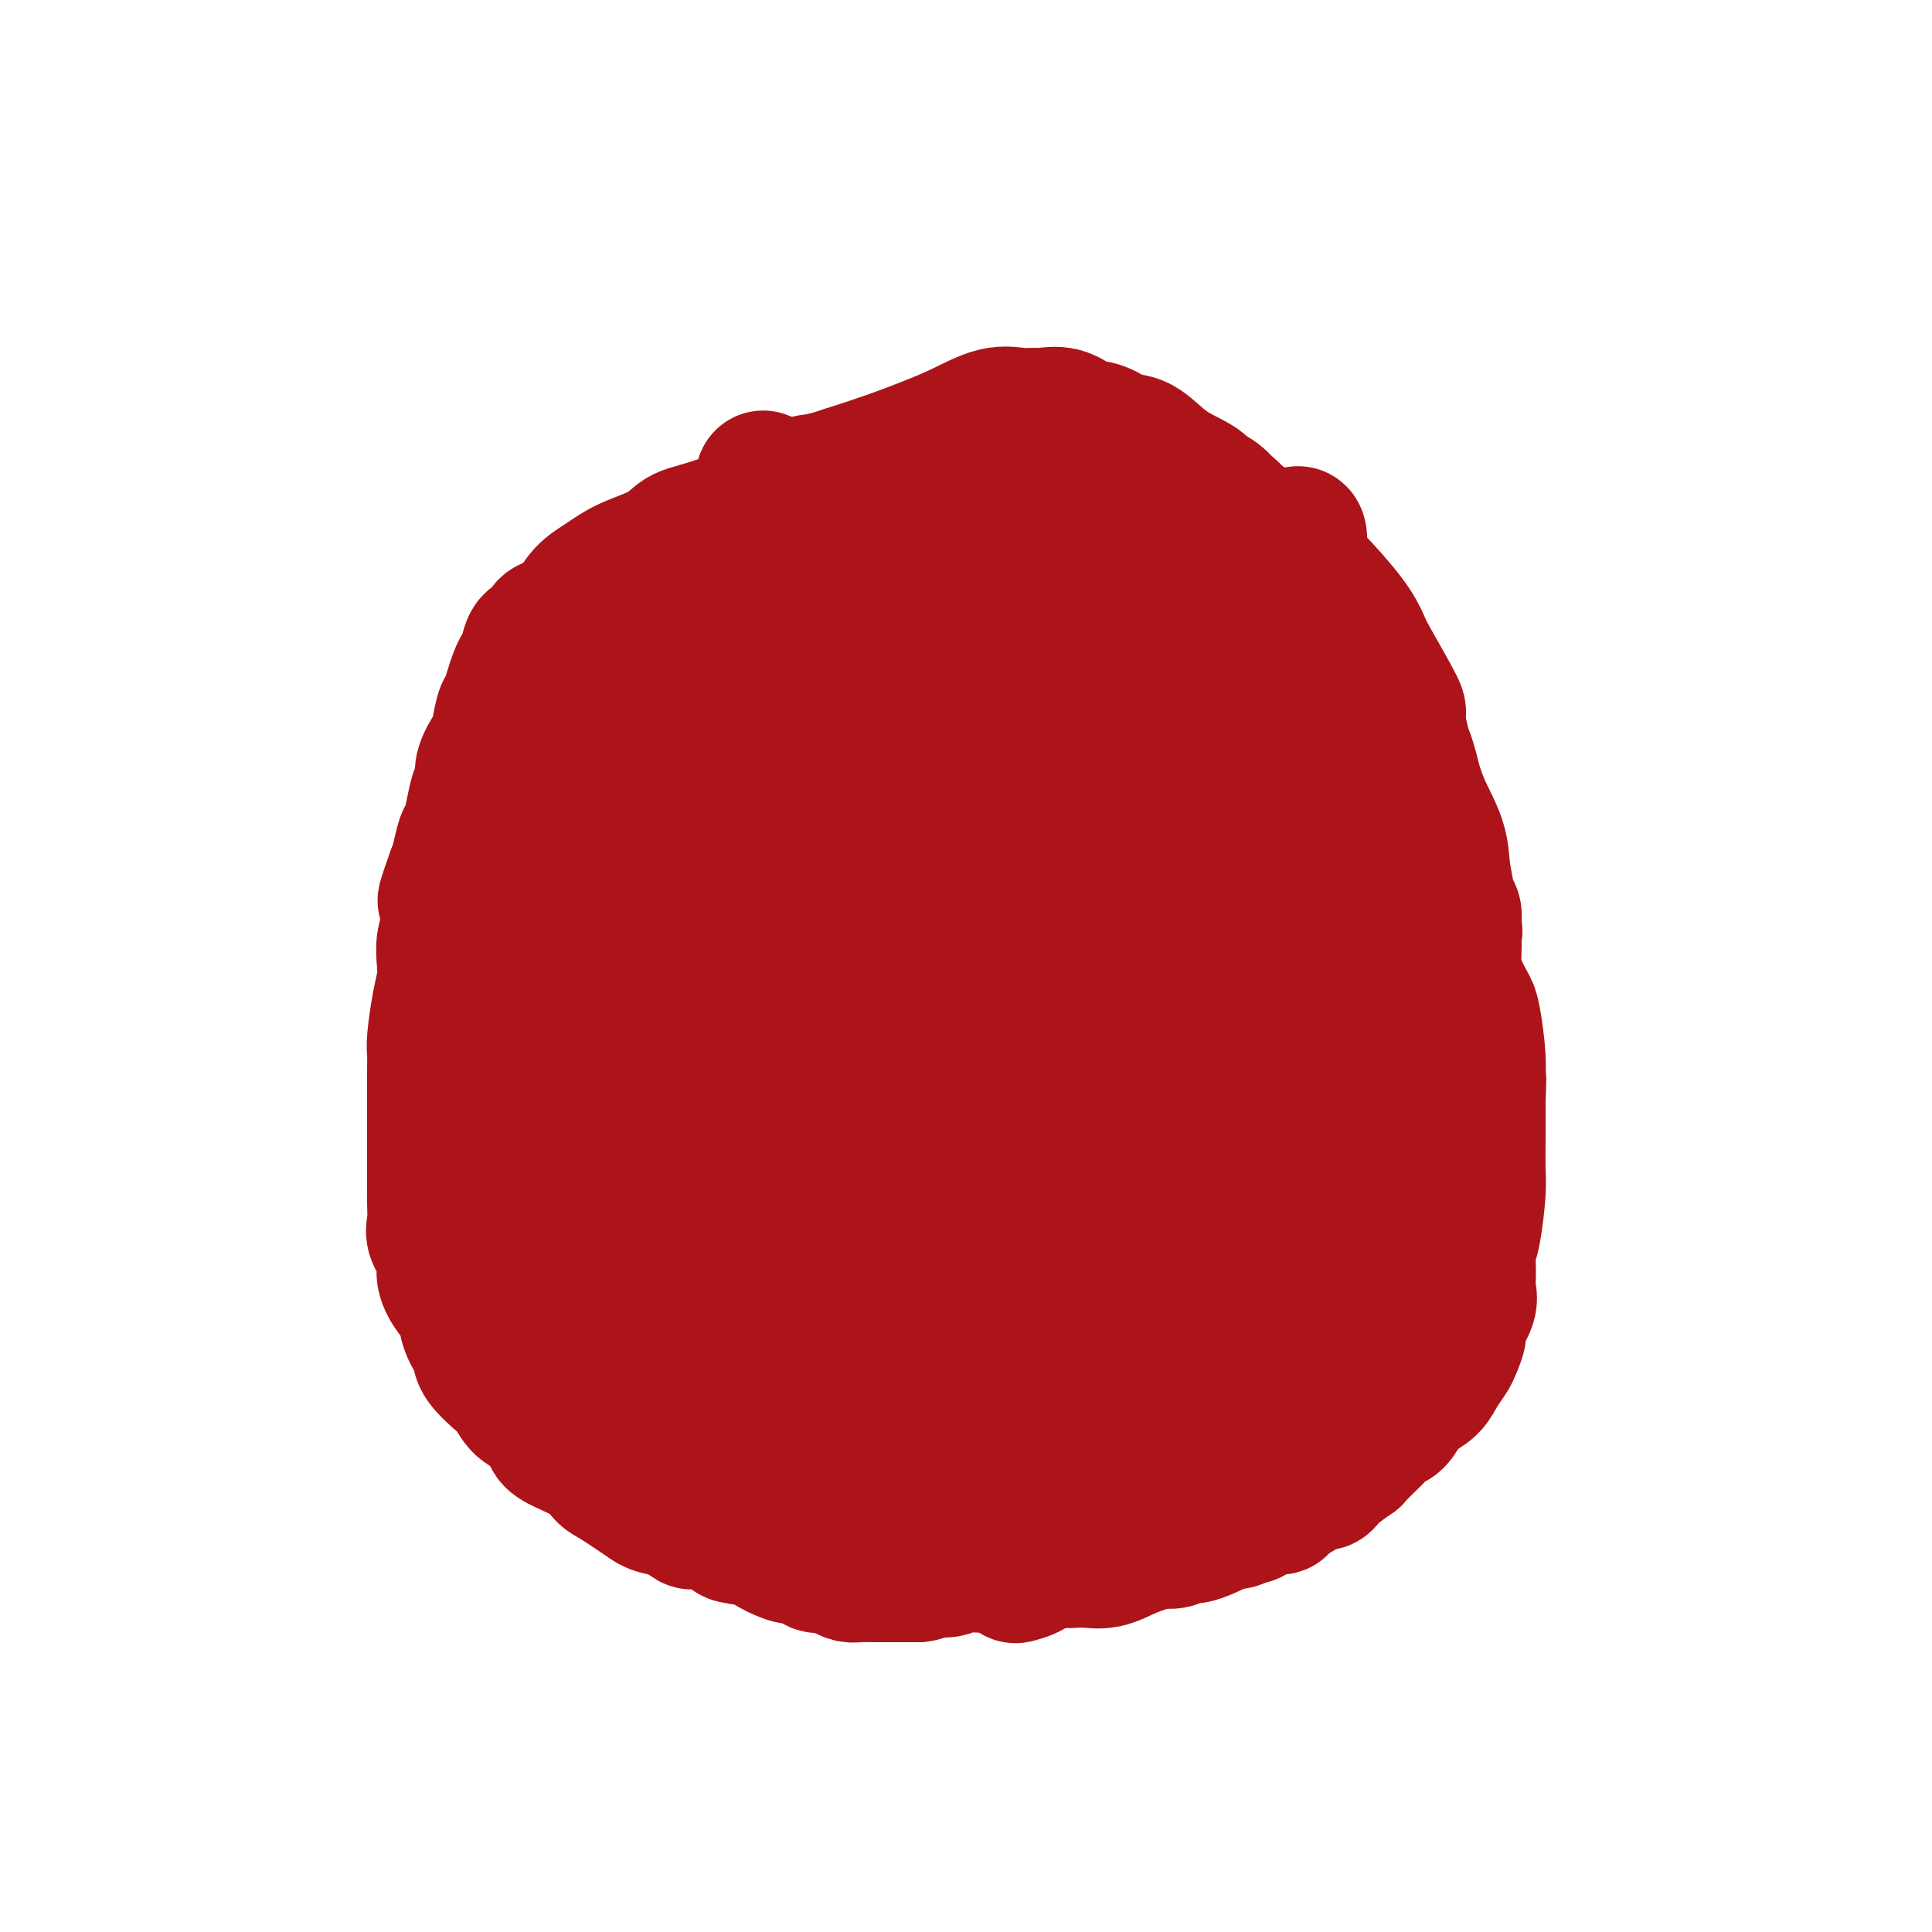
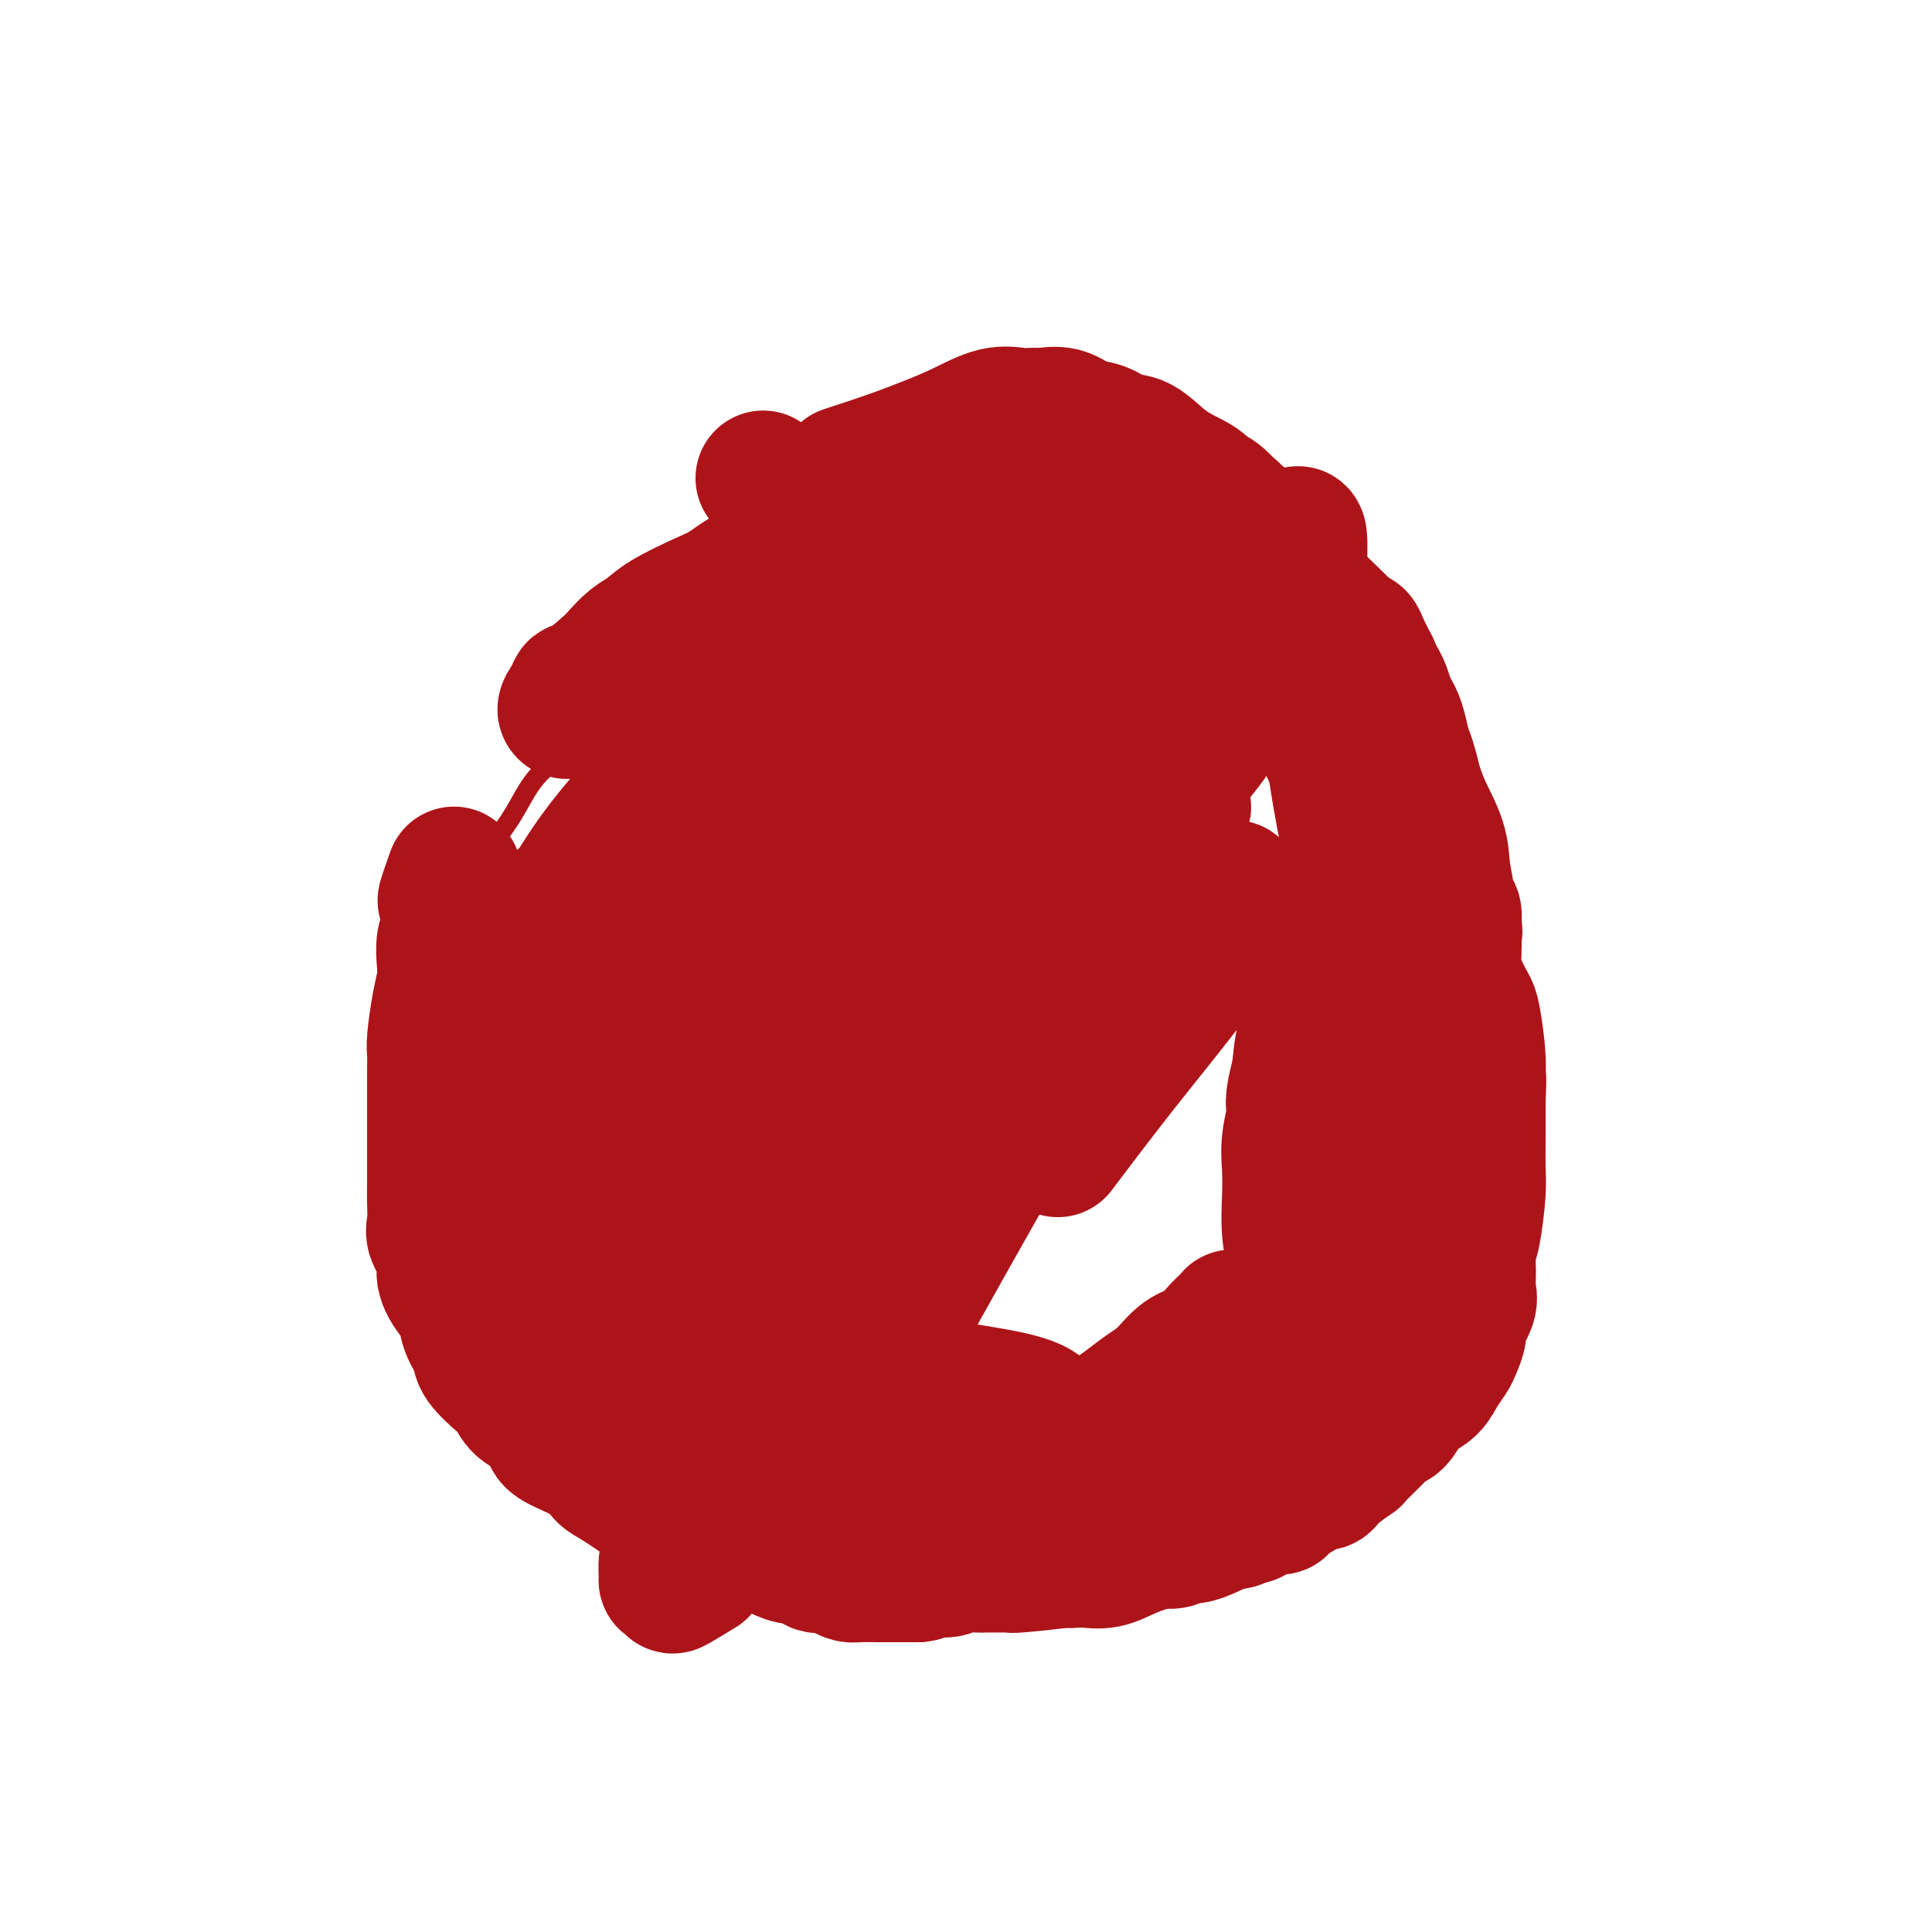
<svg xmlns="http://www.w3.org/2000/svg" viewBox="0 0 400 400" version="1.1">
  <g fill="none" stroke="#AD1419" stroke-width="4" stroke-linecap="round" stroke-linejoin="round">
    <path d="M233,92c-0.189,-0.453 -0.378,-0.907 -1,-1c-0.622,-0.093 -1.678,0.173 -3,0c-1.322,-0.173 -2.909,-0.787 -5,-1c-2.091,-0.213 -4.686,-0.027 -6,0c-1.314,0.027 -1.346,-0.106 -3,0c-1.654,0.106 -4.931,0.449 -8,1c-3.069,0.551 -5.932,1.308 -9,2c-3.068,0.692 -6.341,1.319 -9,2c-2.659,0.681 -4.704,1.414 -7,2c-2.296,0.586 -4.842,1.023 -7,2c-2.158,0.977 -3.926,2.495 -6,4c-2.074,1.505 -4.452,2.997 -7,5c-2.548,2.003 -5.265,4.517 -8,7c-2.735,2.483 -5.488,4.935 -8,7c-2.512,2.065 -4.783,3.743 -7,6c-2.217,2.257 -4.380,5.093 -7,8c-2.620,2.907 -5.699,5.884 -8,9c-2.301,3.116 -3.826,6.371 -6,9c-2.174,2.629 -4.998,4.632 -7,7c-2.002,2.368 -3.183,5.102 -5,8c-1.817,2.898 -4.269,5.961 -6,9c-1.731,3.039 -2.740,6.054 -4,9c-1.260,2.946 -2.772,5.823 -4,8c-1.228,2.177 -2.171,3.655 -3,6c-0.829,2.345 -1.542,5.556 -2,8c-0.458,2.444 -0.659,4.119 -1,6c-0.341,1.881 -0.821,3.968 -1,6c-0.179,2.032 -0.058,4.009 0,6c0.058,1.991 0.054,3.998 0,6c-0.054,2.002 -0.158,4.001 0,6c0.158,1.999 0.579,4.000 1,6" />
    <path d="M86,245c0.342,4.846 0.699,4.962 1,6c0.301,1.038 0.548,2.998 1,5c0.452,2.002 1.108,4.046 2,6c0.892,1.954 2.019,3.819 3,6c0.981,2.181 1.816,4.678 3,7c1.184,2.322 2.716,4.469 4,7c1.284,2.531 2.319,5.447 4,8c1.681,2.553 4.008,4.741 6,7c1.992,2.259 3.648,4.587 6,7c2.352,2.413 5.400,4.911 8,7c2.600,2.089 4.753,3.768 7,5c2.247,1.232 4.588,2.018 7,3c2.412,0.982 4.896,2.161 7,3c2.104,0.839 3.828,1.339 6,2c2.172,0.661 4.794,1.485 7,2c2.206,0.515 3.998,0.722 6,1c2.002,0.278 4.216,0.626 7,1c2.784,0.374 6.139,0.773 9,1c2.861,0.227 5.229,0.282 8,0c2.771,-0.282 5.946,-0.901 9,-1c3.054,-0.099 5.988,0.322 9,0c3.012,-0.322 6.103,-1.385 9,-2c2.897,-0.615 5.600,-0.780 8,-1c2.400,-0.220 4.497,-0.496 7,-1c2.503,-0.504 5.414,-1.237 8,-2c2.586,-0.763 4.848,-1.555 7,-2c2.152,-0.445 4.193,-0.542 6,-1c1.807,-0.458 3.381,-1.277 5,-2c1.619,-0.723 3.282,-1.348 5,-2c1.718,-0.652 3.491,-1.329 5,-2c1.509,-0.671 2.755,-1.335 4,-2" />
    <path d="M270,311c3.636,-1.967 3.225,-2.885 4,-4c0.775,-1.115 2.736,-2.428 4,-4c1.264,-1.572 1.830,-3.405 3,-5c1.170,-1.595 2.942,-2.953 4,-5c1.058,-2.047 1.402,-4.782 2,-7c0.598,-2.218 1.452,-3.917 2,-6c0.548,-2.083 0.792,-4.550 1,-7c0.208,-2.450 0.381,-4.883 1,-7c0.619,-2.117 1.683,-3.918 2,-6c0.317,-2.082 -0.113,-4.444 0,-7c0.113,-2.556 0.770,-5.305 1,-8c0.230,-2.695 0.034,-5.337 0,-8c-0.034,-2.663 0.093,-5.347 0,-8c-0.093,-2.653 -0.406,-5.274 0,-8c0.406,-2.726 1.531,-5.556 2,-8c0.469,-2.444 0.280,-4.500 0,-7c-0.280,-2.500 -0.652,-5.443 -1,-8c-0.348,-2.557 -0.670,-4.727 -1,-7c-0.330,-2.273 -0.666,-4.647 -1,-7c-0.334,-2.353 -0.667,-4.683 -1,-7c-0.333,-2.317 -0.668,-4.621 -1,-7c-0.332,-2.379 -0.662,-4.835 -1,-7c-0.338,-2.165 -0.684,-4.041 -1,-6c-0.316,-1.959 -0.603,-4.001 -1,-6c-0.397,-1.999 -0.906,-3.955 -1,-6c-0.094,-2.045 0.225,-4.178 0,-6c-0.225,-1.822 -0.994,-3.334 -2,-5c-1.006,-1.666 -2.249,-3.488 -3,-5c-0.751,-1.512 -1.010,-2.715 -2,-4c-0.990,-1.285 -2.711,-2.653 -4,-4c-1.289,-1.347 -2.144,-2.674 -3,-4" />
    <path d="M273,117c-3.102,-3.651 -3.858,-1.778 -5,-2c-1.142,-0.222 -2.671,-2.537 -4,-4c-1.329,-1.463 -2.459,-2.073 -4,-3c-1.541,-0.927 -3.495,-2.173 -5,-3c-1.505,-0.827 -2.561,-1.237 -4,-2c-1.439,-0.763 -3.259,-1.878 -5,-3c-1.741,-1.122 -3.402,-2.251 -5,-3c-1.598,-0.749 -3.132,-1.119 -5,-2c-1.868,-0.881 -4.069,-2.275 -6,-3c-1.931,-0.725 -3.593,-0.783 -5,-1c-1.407,-0.217 -2.559,-0.594 -4,-1c-1.441,-0.406 -3.170,-0.841 -4,-1c-0.830,-0.159 -0.762,-0.043 -1,0c-0.238,0.043 -0.782,0.012 -1,0c-0.218,-0.012 -0.109,-0.006 0,0" />
  </g>
  <g fill="none" stroke="#AD1419" stroke-width="28" stroke-linecap="round" stroke-linejoin="round">
    <path d="M190,149c-0.172,-0.140 -0.345,-0.280 -1,0c-0.655,0.280 -1.793,0.980 -4,2c-2.207,1.020 -5.483,2.361 -8,4c-2.517,1.639 -4.277,3.576 -7,6c-2.723,2.424 -6.411,5.336 -9,8c-2.589,2.664 -4.081,5.082 -7,8c-2.919,2.918 -7.267,6.336 -11,10c-3.733,3.664 -6.850,7.574 -10,12c-3.150,4.426 -6.331,9.369 -9,14c-2.669,4.631 -4.826,8.951 -7,13c-2.174,4.049 -4.365,7.827 -6,12c-1.635,4.173 -2.716,8.742 -3,12c-0.284,3.258 0.227,5.207 1,7c0.773,1.793 1.807,3.432 3,5c1.193,1.568 2.544,3.067 4,4c1.456,0.933 3.015,1.300 5,1c1.985,-0.300 4.395,-1.266 7,-3c2.605,-1.734 5.405,-4.234 8,-7c2.595,-2.766 4.986,-5.797 7,-9c2.014,-3.203 3.651,-6.577 5,-11c1.349,-4.423 2.409,-9.895 4,-16c1.591,-6.105 3.714,-12.842 6,-19c2.286,-6.158 4.736,-11.736 7,-17c2.264,-5.264 4.344,-10.213 6,-14c1.656,-3.787 2.889,-6.412 4,-9c1.111,-2.588 2.102,-5.138 3,-7c0.898,-1.862 1.705,-3.035 2,-4c0.295,-0.965 0.080,-1.721 0,-2c-0.080,-0.279 -0.023,-0.080 -1,0c-0.977,0.080 -2.989,0.040 -5,0" />
    <path d="M174,149c-2.564,0.773 -5.974,3.705 -10,7c-4.026,3.295 -8.668,6.951 -13,11c-4.332,4.049 -8.354,8.490 -12,13c-3.646,4.510 -6.914,9.089 -10,13c-3.086,3.911 -5.988,7.154 -8,10c-2.012,2.846 -3.135,5.297 -4,8c-0.865,2.703 -1.474,5.659 -2,7c-0.526,1.341 -0.971,1.067 -1,1c-0.029,-0.067 0.358,0.075 1,0c0.642,-0.075 1.538,-0.366 3,-2c1.462,-1.634 3.488,-4.613 6,-8c2.512,-3.387 5.510,-7.184 8,-11c2.490,-3.816 4.474,-7.650 7,-12c2.526,-4.350 5.595,-9.214 9,-14c3.405,-4.786 7.148,-9.493 10,-14c2.852,-4.507 4.815,-8.815 7,-12c2.185,-3.185 4.592,-5.247 6,-7c1.408,-1.753 1.815,-3.198 2,-4c0.185,-0.802 0.147,-0.963 0,-1c-0.147,-0.037 -0.402,0.048 -1,0c-0.598,-0.048 -1.540,-0.229 -4,1c-2.460,1.229 -6.440,3.867 -10,7c-3.560,3.133 -6.700,6.762 -10,10c-3.300,3.238 -6.759,6.086 -10,9c-3.241,2.914 -6.266,5.896 -9,9c-2.734,3.104 -5.179,6.332 -7,9c-1.821,2.668 -3.018,4.776 -4,6c-0.982,1.224 -1.748,1.565 -2,2c-0.252,0.435 0.009,0.963 0,1c-0.009,0.037 -0.288,-0.418 0,-1c0.288,-0.582 1.144,-1.291 2,-2" />
-     <path d="M118,185c0.994,-1.152 2.478,-3.031 4,-5c1.522,-1.969 3.081,-4.027 5,-7c1.919,-2.973 4.198,-6.862 7,-10c2.802,-3.138 6.128,-5.524 9,-8c2.872,-2.476 5.292,-5.041 8,-8c2.708,-2.959 5.705,-6.312 7,-8c1.295,-1.688 0.889,-1.712 1,-2c0.111,-0.288 0.739,-0.842 1,-1c0.261,-0.158 0.156,0.079 0,0c-0.156,-0.079 -0.362,-0.475 -1,0c-0.638,0.475 -1.707,1.819 -3,3c-1.293,1.181 -2.811,2.199 -4,3c-1.189,0.801 -2.050,1.386 -3,2c-0.950,0.614 -1.990,1.257 -3,2c-1.010,0.743 -1.992,1.587 -3,2c-1.008,0.413 -2.043,0.395 -3,1c-0.957,0.605 -1.834,1.831 -3,3c-1.166,1.169 -2.619,2.280 -4,3c-1.381,0.720 -2.690,1.050 -4,2c-1.310,0.950 -2.619,2.521 -4,4c-1.381,1.479 -2.832,2.865 -4,4c-1.168,1.135 -2.053,2.019 -3,3c-0.947,0.981 -1.955,2.059 -3,3c-1.045,0.941 -2.125,1.746 -3,3c-0.875,1.254 -1.545,2.959 -2,4c-0.455,1.041 -0.696,1.420 -1,2c-0.304,0.580 -0.673,1.363 -1,2c-0.327,0.637 -0.613,1.130 -1,2c-0.387,0.870 -0.873,2.119 -1,3c-0.127,0.881 0.107,1.395 0,2c-0.107,0.605 -0.553,1.303 -1,2" />
    <path d="M105,191c-1.018,3.009 -0.061,2.030 0,2c0.061,-0.030 -0.772,0.889 -1,2c-0.228,1.111 0.150,2.414 0,3c-0.150,0.586 -0.829,0.454 -1,1c-0.171,0.546 0.164,1.771 0,3c-0.164,1.229 -0.829,2.461 -1,3c-0.171,0.539 0.150,0.385 0,1c-0.150,0.615 -0.772,2.000 -1,3c-0.228,1.000 -0.061,1.614 0,2c0.061,0.386 0.016,0.543 0,1c-0.016,0.457 -0.004,1.216 0,2c0.004,0.784 0.001,1.595 0,2c-0.001,0.405 -0.000,0.403 0,1c0.000,0.597 0.000,1.792 0,2c-0.000,0.208 -0.000,-0.572 0,0c0.000,0.572 0.001,2.495 0,3c-0.001,0.505 -0.002,-0.409 0,0c0.002,0.409 0.008,2.140 0,3c-0.008,0.860 -0.030,0.847 0,1c0.030,0.153 0.113,0.470 0,1c-0.113,0.530 -0.421,1.273 0,2c0.421,0.727 1.571,1.436 2,2c0.429,0.564 0.138,0.981 0,1c-0.138,0.019 -0.124,-0.361 0,0c0.124,0.361 0.357,1.463 1,2c0.643,0.537 1.696,0.510 2,1c0.304,0.490 -0.142,1.496 0,2c0.142,0.504 0.873,0.506 1,1c0.127,0.494 -0.350,1.479 0,2c0.350,0.521 1.529,0.577 2,1c0.471,0.423 0.236,1.211 0,2" />
    <path d="M109,243c1.702,2.340 1.958,1.191 2,1c0.042,-0.191 -0.130,0.578 0,1c0.130,0.422 0.560,0.498 1,1c0.440,0.502 0.889,1.430 1,2c0.111,0.570 -0.114,0.783 0,1c0.114,0.217 0.569,0.440 1,1c0.431,0.560 0.837,1.459 1,2c0.163,0.541 0.082,0.726 0,1c-0.082,0.274 -0.165,0.637 0,1c0.165,0.363 0.579,0.726 1,1c0.421,0.274 0.849,0.460 1,1c0.151,0.540 0.025,1.434 0,2c-0.025,0.566 0.049,0.803 0,1c-0.049,0.197 -0.223,0.352 0,1c0.223,0.648 0.844,1.788 1,2c0.156,0.212 -0.151,-0.504 0,0c0.151,0.504 0.761,2.228 1,3c0.239,0.772 0.106,0.592 0,1c-0.106,0.408 -0.187,1.404 0,2c0.187,0.596 0.641,0.794 1,1c0.359,0.206 0.622,0.421 1,1c0.378,0.579 0.871,1.521 1,2c0.129,0.479 -0.106,0.496 0,1c0.106,0.504 0.553,1.496 1,2c0.447,0.504 0.894,0.519 1,1c0.106,0.481 -0.129,1.427 0,2c0.129,0.573 0.622,0.772 1,1c0.378,0.228 0.640,0.484 1,1c0.360,0.516 0.817,1.290 1,2c0.183,0.710 0.091,1.355 0,2" />
    <path d="M127,284c3.011,6.327 1.539,1.644 1,0c-0.539,-1.644 -0.145,-0.250 0,0c0.145,0.250 0.041,-0.643 0,-1c-0.041,-0.357 -0.021,-0.179 0,0" />
    <path d="M108,208c-0.386,-0.065 -0.772,-0.131 -1,0c-0.228,0.131 -0.299,0.458 -1,1c-0.701,0.542 -2.033,1.300 -3,2c-0.967,0.700 -1.569,1.341 -2,2c-0.431,0.659 -0.690,1.334 -1,2c-0.310,0.666 -0.671,1.322 -1,2c-0.329,0.678 -0.625,1.378 -1,2c-0.375,0.622 -0.829,1.166 -1,2c-0.171,0.834 -0.061,1.956 0,3c0.061,1.044 0.072,2.008 0,3c-0.072,0.992 -0.225,2.012 0,3c0.225,0.988 0.830,1.944 1,3c0.170,1.056 -0.095,2.211 0,3c0.095,0.789 0.550,1.212 1,2c0.450,0.788 0.894,1.940 1,3c0.106,1.060 -0.127,2.027 0,3c0.127,0.973 0.612,1.950 1,3c0.388,1.050 0.677,2.172 1,3c0.323,0.828 0.678,1.363 1,2c0.322,0.637 0.610,1.377 1,2c0.390,0.623 0.882,1.129 1,2c0.118,0.871 -0.138,2.107 0,3c0.138,0.893 0.671,1.443 1,2c0.329,0.557 0.455,1.122 1,2c0.545,0.878 1.508,2.069 2,3c0.492,0.931 0.513,1.600 1,2c0.487,0.400 1.440,0.530 2,1c0.560,0.470 0.728,1.280 1,2c0.272,0.720 0.649,1.348 1,2c0.351,0.652 0.675,1.326 1,2" />
    <path d="M115,275c1.948,2.589 1.816,1.060 2,1c0.184,-0.060 0.682,1.348 1,2c0.318,0.652 0.456,0.549 1,1c0.544,0.451 1.494,1.455 2,2c0.506,0.545 0.568,0.631 1,1c0.432,0.369 1.233,1.020 2,2c0.767,0.980 1.500,2.289 2,3c0.500,0.711 0.768,0.824 1,1c0.232,0.176 0.429,0.413 1,1c0.571,0.587 1.518,1.523 2,2c0.482,0.477 0.500,0.495 1,1c0.500,0.505 1.484,1.497 2,2c0.516,0.503 0.565,0.517 1,1c0.435,0.483 1.257,1.435 2,2c0.743,0.565 1.406,0.743 2,1c0.594,0.257 1.118,0.594 2,1c0.882,0.406 2.123,0.882 3,1c0.877,0.118 1.390,-0.123 2,0c0.610,0.123 1.317,0.610 2,1c0.683,0.390 1.341,0.682 2,1c0.659,0.318 1.317,0.663 2,1c0.683,0.337 1.390,0.667 2,1c0.610,0.333 1.122,0.668 2,1c0.878,0.332 2.122,0.662 3,1c0.878,0.338 1.389,0.683 2,1c0.611,0.317 1.323,0.606 2,1c0.677,0.394 1.320,0.893 2,1c0.680,0.107 1.399,-0.177 2,0c0.601,0.177 1.085,0.817 2,1c0.915,0.183 2.261,-0.091 3,0c0.739,0.091 0.869,0.545 1,1" />
    <path d="M172,311c6.136,2.106 3.476,0.372 3,0c-0.476,-0.372 1.231,0.618 2,1c0.769,0.382 0.598,0.155 1,0c0.402,-0.155 1.375,-0.239 2,0c0.625,0.239 0.901,0.800 1,1c0.099,0.200 0.020,0.039 0,0c-0.020,-0.039 0.019,0.045 0,0c-0.019,-0.045 -0.095,-0.220 0,0c0.095,0.220 0.360,0.833 0,1c-0.360,0.167 -1.344,-0.112 -2,0c-0.656,0.112 -0.983,0.615 -2,1c-1.017,0.385 -2.726,0.651 -4,1c-1.274,0.349 -2.115,0.782 -3,1c-0.885,0.218 -1.814,0.221 -3,0c-1.186,-0.221 -2.628,-0.665 -4,-1c-1.372,-0.335 -2.674,-0.560 -4,-1c-1.326,-0.440 -2.677,-1.096 -4,-2c-1.323,-0.904 -2.619,-2.056 -4,-3c-1.381,-0.944 -2.846,-1.681 -4,-3c-1.154,-1.319 -1.998,-3.221 -3,-5c-1.002,-1.779 -2.163,-3.436 -3,-5c-0.837,-1.564 -1.348,-3.036 -2,-5c-0.652,-1.964 -1.443,-4.422 -2,-7c-0.557,-2.578 -0.879,-5.278 -1,-8c-0.121,-2.722 -0.040,-5.466 0,-8c0.040,-2.534 0.038,-4.859 0,-7c-0.038,-2.141 -0.113,-4.100 0,-7c0.113,-2.900 0.415,-6.742 1,-10c0.585,-3.258 1.453,-5.931 2,-8c0.547,-2.069 0.774,-3.535 1,-5" />
    <path d="M140,232c1.191,-8.311 2.168,-6.587 3,-7c0.832,-0.413 1.519,-2.961 2,-5c0.481,-2.039 0.756,-3.569 1,-5c0.244,-1.431 0.457,-2.765 1,-4c0.543,-1.235 1.417,-2.372 2,-4c0.583,-1.628 0.875,-3.746 1,-5c0.125,-1.254 0.082,-1.642 0,-2c-0.082,-0.358 -0.202,-0.684 0,-1c0.202,-0.316 0.728,-0.621 1,-1c0.272,-0.379 0.292,-0.830 0,-1c-0.292,-0.170 -0.897,-0.058 -1,0c-0.103,0.058 0.294,0.062 0,0c-0.294,-0.062 -1.279,-0.191 -2,0c-0.721,0.191 -1.178,0.701 -2,1c-0.822,0.299 -2.009,0.385 -3,1c-0.991,0.615 -1.786,1.759 -3,3c-1.214,1.241 -2.846,2.580 -4,4c-1.154,1.420 -1.831,2.921 -3,4c-1.169,1.079 -2.830,1.737 -4,3c-1.170,1.263 -1.849,3.132 -3,5c-1.151,1.868 -2.773,3.734 -4,5c-1.227,1.266 -2.057,1.931 -3,3c-0.943,1.069 -1.998,2.542 -3,4c-1.002,1.458 -1.952,2.900 -3,4c-1.048,1.100 -2.193,1.858 -3,3c-0.807,1.142 -1.274,2.668 -2,4c-0.726,1.332 -1.711,2.470 -2,4c-0.289,1.530 0.118,3.451 0,5c-0.118,1.549 -0.763,2.725 -1,4c-0.237,1.275 -0.068,2.650 0,4c0.068,1.350 0.034,2.675 0,4" />
    <path d="M105,262c-0.761,3.958 -0.163,1.353 0,1c0.163,-0.353 -0.109,1.546 0,3c0.109,1.454 0.600,2.463 1,3c0.400,0.537 0.709,0.601 1,1c0.291,0.399 0.563,1.133 1,2c0.437,0.867 1.037,1.867 2,3c0.963,1.133 2.288,2.400 3,3c0.712,0.600 0.811,0.533 1,1c0.189,0.467 0.470,1.468 1,2c0.530,0.532 1.311,0.594 2,1c0.689,0.406 1.288,1.157 2,2c0.712,0.843 1.538,1.779 2,2c0.462,0.221 0.561,-0.274 1,0c0.439,0.274 1.220,1.315 2,2c0.780,0.685 1.560,1.013 2,1c0.440,-0.013 0.541,-0.369 1,0c0.459,0.369 1.277,1.461 2,2c0.723,0.539 1.350,0.525 2,1c0.650,0.475 1.321,1.441 2,2c0.679,0.559 1.366,0.713 2,1c0.634,0.287 1.217,0.706 2,1c0.783,0.294 1.767,0.461 2,1c0.233,0.539 -0.285,1.449 0,2c0.285,0.551 1.372,0.744 2,1c0.628,0.256 0.797,0.575 1,1c0.203,0.425 0.438,0.956 1,1c0.562,0.044 1.450,-0.401 2,0c0.550,0.401 0.764,1.646 1,2c0.236,0.354 0.496,-0.185 1,0c0.504,0.185 1.252,1.092 2,2" />
    <path d="M149,306c5.711,4.025 2.990,1.586 2,1c-0.990,-0.586 -0.248,0.679 1,1c1.248,0.321 3.002,-0.302 4,0c0.998,0.302 1.239,1.531 2,2c0.761,0.469 2.040,0.179 3,0c0.960,-0.179 1.599,-0.247 3,0c1.401,0.247 3.563,0.810 5,1c1.437,0.190 2.150,0.006 4,0c1.850,-0.006 4.837,0.167 7,0c2.163,-0.167 3.502,-0.674 4,-1c0.498,-0.326 0.153,-0.472 2,-1c1.847,-0.528 5.884,-1.437 8,-2c2.116,-0.563 2.309,-0.780 3,-1c0.691,-0.220 1.880,-0.444 3,-1c1.120,-0.556 2.172,-1.443 3,-2c0.828,-0.557 1.434,-0.783 2,-1c0.566,-0.217 1.093,-0.425 2,-1c0.907,-0.575 2.194,-1.517 3,-2c0.806,-0.483 1.132,-0.508 2,-1c0.868,-0.492 2.277,-1.452 3,-2c0.723,-0.548 0.760,-0.686 1,-1c0.240,-0.314 0.683,-0.806 1,-1c0.317,-0.194 0.508,-0.091 1,0c0.492,0.091 1.283,0.169 1,0c-0.283,-0.169 -1.642,-0.584 -3,-1" />
    <path d="M216,293c-0.786,-2.869 -10.750,-4.042 -16,-5c-5.250,-0.958 -5.786,-1.702 -6,-2c-0.214,-0.298 -0.107,-0.149 0,0" />
    <path d="M112,277c-0.150,-0.157 -0.301,-0.314 0,0c0.301,0.314 1.052,1.098 2,2c0.948,0.902 2.093,1.922 3,3c0.907,1.078 1.576,2.213 2,3c0.424,0.787 0.603,1.226 1,2c0.397,0.774 1.012,1.884 2,3c0.988,1.116 2.347,2.239 3,3c0.653,0.761 0.598,1.159 1,2c0.402,0.841 1.261,2.123 2,3c0.739,0.877 1.357,1.348 2,2c0.643,0.652 1.312,1.484 2,2c0.688,0.516 1.395,0.717 2,1c0.605,0.283 1.109,0.649 2,1c0.891,0.351 2.171,0.687 3,1c0.829,0.313 1.208,0.605 2,1c0.792,0.395 1.996,0.895 3,1c1.004,0.105 1.809,-0.183 3,0c1.191,0.183 2.769,0.837 4,1c1.231,0.163 2.114,-0.167 3,0c0.886,0.167 1.776,0.829 3,1c1.224,0.171 2.782,-0.150 4,0c1.218,0.150 2.097,0.771 3,1c0.903,0.229 1.829,0.065 3,0c1.171,-0.065 2.585,-0.033 4,0" />
    <path d="M171,310c6.330,1.420 2.655,0.969 2,1c-0.655,0.031 1.711,0.543 3,1c1.289,0.457 1.502,0.858 2,1c0.498,0.142 1.281,0.024 2,0c0.719,-0.024 1.375,0.046 2,0c0.625,-0.046 1.218,-0.209 2,0c0.782,0.209 1.753,0.788 2,1c0.247,0.212 -0.229,0.057 0,0c0.229,-0.057 1.164,-0.014 2,0c0.836,0.014 1.574,0.001 2,0c0.426,-0.001 0.540,0.011 1,0c0.460,-0.011 1.267,-0.043 2,0c0.733,0.043 1.391,0.163 2,0c0.609,-0.163 1.170,-0.609 2,-1c0.830,-0.391 1.931,-0.726 3,-1c1.069,-0.274 2.108,-0.488 3,-1c0.892,-0.512 1.637,-1.323 3,-2c1.363,-0.677 3.344,-1.220 5,-2c1.656,-0.780 2.988,-1.798 5,-3c2.012,-1.202 4.706,-2.587 7,-4c2.294,-1.413 4.190,-2.854 6,-4c1.810,-1.146 3.535,-1.999 5,-3c1.465,-1.001 2.669,-2.151 4,-3c1.331,-0.849 2.789,-1.396 4,-2c1.211,-0.604 2.173,-1.264 3,-2c0.827,-0.736 1.517,-1.549 2,-2c0.483,-0.451 0.759,-0.541 1,-1c0.241,-0.459 0.446,-1.288 1,-2c0.554,-0.712 1.457,-1.307 2,-2c0.543,-0.693 0.727,-1.484 1,-2c0.273,-0.516 0.637,-0.758 1,-1" />
    <path d="M253,276c1.406,-1.655 0.921,-0.792 1,-1c0.079,-0.208 0.721,-1.485 1,-2c0.279,-0.515 0.196,-0.267 0,0c-0.196,0.267 -0.506,0.554 -1,1c-0.494,0.446 -1.174,1.053 -2,2c-0.826,0.947 -1.799,2.235 -3,3c-1.201,0.765 -2.629,1.007 -4,2c-1.371,0.993 -2.684,2.738 -4,4c-1.316,1.262 -2.634,2.040 -4,3c-1.366,0.960 -2.780,2.101 -4,3c-1.220,0.899 -2.246,1.556 -4,3c-1.754,1.444 -4.236,3.675 -6,5c-1.764,1.325 -2.809,1.744 -4,3c-1.191,1.256 -2.528,3.348 -4,5c-1.472,1.652 -3.078,2.862 -4,4c-0.922,1.138 -1.161,2.204 -2,3c-0.839,0.796 -2.277,1.323 -3,2c-0.723,0.677 -0.730,1.506 -1,2c-0.270,0.494 -0.802,0.654 -1,1c-0.198,0.346 -0.061,0.877 0,1c0.061,0.123 0.047,-0.163 0,0c-0.047,0.163 -0.128,0.775 0,1c0.128,0.225 0.465,0.064 1,0c0.535,-0.064 1.267,-0.032 2,0" />
    <path d="M207,321c1.042,0.294 2.148,0.031 3,0c0.852,-0.031 1.449,0.172 3,0c1.551,-0.172 4.054,-0.717 6,-1c1.946,-0.283 3.334,-0.303 5,-1c1.666,-0.697 3.608,-2.069 5,-3c1.392,-0.931 2.232,-1.419 4,-2c1.768,-0.581 4.465,-1.255 6,-2c1.535,-0.745 1.909,-1.561 3,-2c1.091,-0.439 2.899,-0.500 4,-1c1.101,-0.500 1.494,-1.439 2,-2c0.506,-0.561 1.123,-0.742 2,-1c0.877,-0.258 2.012,-0.591 3,-1c0.988,-0.409 1.828,-0.893 2,-1c0.172,-0.107 -0.324,0.164 0,0c0.324,-0.164 1.468,-0.762 2,-1c0.532,-0.238 0.454,-0.117 1,0c0.546,0.117 1.717,0.229 2,0c0.283,-0.229 -0.323,-0.797 0,-1c0.323,-0.203 1.573,-0.039 2,0c0.427,0.039 0.029,-0.046 0,0c-0.029,0.046 0.311,0.223 1,0c0.689,-0.223 1.728,-0.847 2,-1c0.272,-0.153 -0.222,0.165 0,0c0.222,-0.165 1.159,-0.814 2,-1c0.841,-0.186 1.587,0.091 2,0c0.413,-0.091 0.492,-0.549 1,-1c0.508,-0.451 1.446,-0.894 2,-1c0.554,-0.106 0.726,0.126 1,0c0.274,-0.126 0.651,-0.611 1,-1c0.349,-0.389 0.671,-0.683 1,-1c0.329,-0.317 0.664,-0.659 1,-1" />
    <path d="M276,295c7.969,-3.711 1.892,-0.988 0,0c-1.892,0.988 0.403,0.243 1,0c0.597,-0.243 -0.503,0.017 -1,0c-0.497,-0.017 -0.392,-0.311 -1,0c-0.608,0.311 -1.930,1.227 -3,2c-1.070,0.773 -1.888,1.404 -3,2c-1.112,0.596 -2.517,1.159 -4,2c-1.483,0.841 -3.044,1.962 -5,3c-1.956,1.038 -4.308,1.993 -7,3c-2.692,1.007 -5.725,2.066 -8,3c-2.275,0.934 -3.791,1.741 -6,3c-2.209,1.259 -5.112,2.968 -7,4c-1.888,1.032 -2.760,1.387 -4,2c-1.240,0.613 -2.848,1.485 -4,2c-1.152,0.515 -1.849,0.674 -2,1c-0.151,0.326 0.244,0.821 0,1c-0.244,0.179 -1.127,0.042 -1,0c0.127,-0.042 1.265,0.010 2,0c0.735,-0.010 1.066,-0.081 2,0c0.934,0.081 2.471,0.315 4,0c1.529,-0.315 3.049,-1.177 5,-2c1.951,-0.823 4.333,-1.606 6,-2c1.667,-0.394 2.619,-0.398 4,-1c1.381,-0.602 3.190,-1.801 5,-3" />
    <path d="M249,315c5.181,-1.550 4.634,-1.426 5,-2c0.366,-0.574 1.647,-1.847 3,-3c1.353,-1.153 2.780,-2.186 4,-3c1.220,-0.814 2.233,-1.408 3,-2c0.767,-0.592 1.289,-1.181 2,-2c0.711,-0.819 1.610,-1.869 3,-3c1.390,-1.131 3.271,-2.344 4,-3c0.729,-0.656 0.307,-0.756 0,-1c-0.307,-0.244 -0.500,-0.633 0,-1c0.500,-0.367 1.691,-0.713 2,-1c0.309,-0.287 -0.265,-0.514 0,-1c0.265,-0.486 1.369,-1.232 2,-2c0.631,-0.768 0.788,-1.560 1,-2c0.212,-0.440 0.481,-0.529 1,-1c0.519,-0.471 1.290,-1.324 2,-2c0.710,-0.676 1.358,-1.174 2,-2c0.642,-0.826 1.276,-1.979 2,-3c0.724,-1.021 1.538,-1.911 2,-3c0.462,-1.089 0.572,-2.376 1,-3c0.428,-0.624 1.172,-0.586 2,-1c0.828,-0.414 1.738,-1.279 2,-2c0.262,-0.721 -0.126,-1.297 0,-2c0.126,-0.703 0.766,-1.535 1,-2c0.234,-0.465 0.063,-0.565 0,-1c-0.063,-0.435 -0.017,-1.205 0,-2c0.017,-0.795 0.005,-1.613 0,-2c-0.005,-0.387 -0.001,-0.341 0,-1c0.001,-0.659 0.000,-2.024 0,-3c-0.000,-0.976 -0.000,-1.565 0,-2c0.000,-0.435 0.000,-0.718 0,-1" />
    <path d="M293,256c0.142,-3.068 -0.002,-2.739 0,-3c0.002,-0.261 0.150,-1.113 0,-2c-0.150,-0.887 -0.600,-1.811 -1,-3c-0.400,-1.189 -0.751,-2.644 -1,-3c-0.249,-0.356 -0.396,0.388 -1,-2c-0.604,-2.388 -1.663,-7.908 -2,-10c-0.337,-2.092 0.049,-0.754 0,-1c-0.049,-0.246 -0.534,-2.074 -1,-5c-0.466,-2.926 -0.912,-6.948 -1,-9c-0.088,-2.052 0.183,-2.134 0,-3c-0.183,-0.866 -0.818,-2.515 -1,-4c-0.182,-1.485 0.091,-2.807 0,-4c-0.091,-1.193 -0.545,-2.259 -1,-4c-0.455,-1.741 -0.910,-4.159 -1,-6c-0.090,-1.841 0.186,-3.106 0,-4c-0.186,-0.894 -0.834,-1.416 -1,-2c-0.166,-0.584 0.149,-1.229 0,-2c-0.149,-0.771 -0.761,-1.669 -1,-2c-0.239,-0.331 -0.105,-0.095 0,0c0.105,0.095 0.180,0.051 0,0c-0.180,-0.051 -0.614,-0.107 -1,0c-0.386,0.107 -0.722,0.377 -1,1c-0.278,0.623 -0.498,1.598 -1,3c-0.502,1.402 -1.286,3.229 -2,5c-0.714,1.771 -1.356,3.485 -2,6c-0.644,2.515 -1.289,5.831 -2,8c-0.711,2.169 -1.489,3.191 -2,5c-0.511,1.809 -0.756,4.404 -1,7" />
    <path d="M269,222c-1.868,6.940 -1.037,6.791 -1,8c0.037,1.209 -0.718,3.775 -1,6c-0.282,2.225 -0.089,4.107 0,6c0.089,1.893 0.074,3.796 0,6c-0.074,2.204 -0.208,4.710 0,7c0.208,2.290 0.759,4.363 1,7c0.241,2.637 0.174,5.838 0,7c-0.174,1.162 -0.453,0.286 0,2c0.453,1.714 1.637,6.019 2,8c0.363,1.981 -0.097,1.639 0,2c0.097,0.361 0.750,1.425 1,2c0.250,0.575 0.097,0.662 0,1c-0.097,0.338 -0.140,0.926 0,1c0.140,0.074 0.461,-0.365 1,-2c0.539,-1.635 1.295,-4.467 2,-7c0.705,-2.533 1.359,-4.767 2,-8c0.641,-3.233 1.268,-7.463 2,-12c0.732,-4.537 1.567,-9.380 2,-14c0.433,-4.620 0.463,-9.018 1,-13c0.537,-3.982 1.580,-7.547 2,-11c0.420,-3.453 0.217,-6.792 0,-10c-0.217,-3.208 -0.447,-6.284 0,-9c0.447,-2.716 1.570,-5.071 2,-8c0.430,-2.929 0.168,-6.431 0,-9c-0.168,-2.569 -0.241,-4.204 0,-6c0.241,-1.796 0.796,-3.753 1,-5c0.204,-1.247 0.058,-1.785 0,-2c-0.058,-0.215 -0.029,-0.108 0,0" />
-     <path d="M286,169c0.799,-10.858 -0.204,-1.502 -1,3c-0.796,4.502 -1.384,4.152 -2,5c-0.616,0.848 -1.259,2.895 -2,6c-0.741,3.105 -1.579,7.268 -3,12c-1.421,4.732 -3.425,10.033 -5,15c-1.575,4.967 -2.721,9.598 -4,14c-1.279,4.402 -2.690,8.574 -4,13c-1.310,4.426 -2.517,9.108 -4,13c-1.483,3.892 -3.241,6.996 -5,11c-1.759,4.004 -3.520,8.908 -6,14c-2.480,5.092 -5.680,10.373 -9,16c-3.320,5.627 -6.759,11.600 -10,16c-3.241,4.400 -6.283,7.226 -9,10c-2.717,2.774 -5.111,5.495 -7,7c-1.889,1.505 -3.275,1.793 -4,2c-0.725,0.207 -0.790,0.334 -1,0c-0.210,-0.334 -0.565,-1.128 0,-3c0.565,-1.872 2.049,-4.823 4,-10c1.951,-5.177 4.369,-12.581 7,-20c2.631,-7.419 5.474,-14.853 9,-22c3.526,-7.147 7.735,-14.007 12,-21c4.265,-6.993 8.586,-14.117 12,-20c3.414,-5.883 5.921,-10.523 8,-14c2.079,-3.477 3.730,-5.792 5,-8c1.270,-2.208 2.157,-4.311 3,-6c0.843,-1.689 1.640,-2.964 2,-4c0.360,-1.036 0.282,-1.835 0,-2c-0.282,-0.165 -0.768,0.302 -1,0c-0.232,-0.302 -0.209,-1.372 -2,0c-1.791,1.372 -5.395,5.186 -9,9" />
-     <path d="M260,205c-3.303,3.285 -7.061,6.998 -10,11c-2.939,4.002 -5.058,8.293 -9,14c-3.942,5.707 -9.707,12.829 -14,19c-4.293,6.171 -7.115,11.390 -9,15c-1.885,3.610 -2.832,5.609 -4,8c-1.168,2.391 -2.557,5.172 -3,7c-0.443,1.828 0.058,2.703 0,3c-0.058,0.297 -0.676,0.016 0,-1c0.676,-1.016 2.646,-2.767 6,-7c3.354,-4.233 8.092,-10.949 13,-18c4.908,-7.051 9.987,-14.436 16,-23c6.013,-8.564 12.959,-18.307 17,-25c4.041,-6.693 5.177,-10.334 6,-13c0.823,-2.666 1.334,-4.355 1,-5c-0.334,-0.645 -1.513,-0.247 -1,-1c0.513,-0.753 2.719,-2.658 -1,0c-3.719,2.658 -13.364,9.878 -22,19c-8.636,9.122 -16.261,20.146 -24,30c-7.739,9.854 -15.590,18.538 -24,29c-8.410,10.462 -17.380,22.703 -22,29c-4.620,6.297 -4.889,6.651 -5,7c-0.111,0.349 -0.063,0.692 0,1c0.063,0.308 0.141,0.580 1,0c0.859,-0.580 2.498,-2.012 4,-4c1.502,-1.988 2.866,-4.533 5,-8c2.134,-3.467 5.036,-7.857 9,-14c3.964,-6.143 8.990,-14.041 14,-21c5.010,-6.959 10.005,-12.980 15,-19" />
    <path d="M219,238c11.558,-15.367 16.454,-21.286 21,-27c4.546,-5.714 8.742,-11.223 11,-14c2.258,-2.777 2.577,-2.821 3,-4c0.423,-1.179 0.951,-3.491 1,-5c0.049,-1.509 -0.381,-2.213 0,-3c0.381,-0.787 1.575,-1.658 -1,-1c-2.575,0.658 -8.917,2.844 -13,5c-4.083,2.156 -5.907,4.283 -12,10c-6.093,5.717 -16.457,15.023 -25,23c-8.543,7.977 -15.267,14.625 -22,21c-6.733,6.375 -13.476,12.478 -18,17c-4.524,4.522 -6.829,7.462 -8,9c-1.171,1.538 -1.208,1.673 -1,2c0.208,0.327 0.661,0.844 1,0c0.339,-0.844 0.566,-3.050 3,-6c2.434,-2.950 7.076,-6.645 14,-15c6.924,-8.355 16.128,-21.371 23,-31c6.872,-9.629 11.410,-15.869 20,-26c8.590,-10.131 21.232,-24.151 28,-32c6.768,-7.849 7.663,-9.528 8,-11c0.337,-1.472 0.115,-2.737 0,-3c-0.115,-0.263 -0.123,0.475 -1,1c-0.877,0.525 -2.623,0.837 -6,3c-3.377,2.163 -8.386,6.178 -14,11c-5.614,4.822 -11.833,10.452 -20,18c-8.167,7.548 -18.282,17.013 -28,27c-9.718,9.987 -19.039,20.497 -25,28c-5.961,7.503 -8.560,12.001 -11,16c-2.440,3.999 -4.720,7.500 -7,11" />
-     <path d="M140,262c-6.999,9.802 -2.995,6.807 -2,7c0.995,0.193 -1.019,3.572 -2,5c-0.981,1.428 -0.928,0.904 0,0c0.928,-0.904 2.730,-2.188 7,-7c4.270,-4.812 11.006,-13.153 18,-21c6.994,-7.847 14.246,-15.202 23,-25c8.754,-9.798 19.011,-22.041 25,-29c5.989,-6.959 7.710,-8.635 10,-12c2.290,-3.365 5.148,-8.418 6,-10c0.852,-1.582 -0.301,0.307 -1,1c-0.699,0.693 -0.944,0.189 -2,1c-1.056,0.811 -2.924,2.937 -7,8c-4.076,5.063 -10.360,13.064 -16,21c-5.640,7.936 -10.635,15.806 -15,22c-4.365,6.194 -8.098,10.711 -11,15c-2.902,4.289 -4.972,8.350 -6,12c-1.028,3.650 -1.015,6.890 -1,9c0.015,2.110 0.033,3.089 0,5c-0.033,1.911 -0.118,4.754 0,7c0.118,2.246 0.438,3.895 0,7c-0.438,3.105 -1.635,7.664 -2,10c-0.365,2.336 0.102,2.447 0,3c-0.102,0.553 -0.773,1.548 -1,3c-0.227,1.452 -0.008,3.361 0,4c0.008,0.639 -0.194,0.006 0,0c0.194,-0.006 0.783,0.614 1,1c0.217,0.386 0.062,0.539 1,0c0.938,-0.539 2.969,-1.769 5,-3" />
+     <path d="M140,262c-6.999,9.802 -2.995,6.807 -2,7c0.995,0.193 -1.019,3.572 -2,5c-0.981,1.428 -0.928,0.904 0,0c0.928,-0.904 2.730,-2.188 7,-7c4.270,-4.812 11.006,-13.153 18,-21c6.994,-7.847 14.246,-15.202 23,-25c5.989,-6.959 7.710,-8.635 10,-12c2.290,-3.365 5.148,-8.418 6,-10c0.852,-1.582 -0.301,0.307 -1,1c-0.699,0.693 -0.944,0.189 -2,1c-1.056,0.811 -2.924,2.937 -7,8c-4.076,5.063 -10.360,13.064 -16,21c-5.640,7.936 -10.635,15.806 -15,22c-4.365,6.194 -8.098,10.711 -11,15c-2.902,4.289 -4.972,8.350 -6,12c-1.028,3.650 -1.015,6.890 -1,9c0.015,2.110 0.033,3.089 0,5c-0.033,1.911 -0.118,4.754 0,7c0.118,2.246 0.438,3.895 0,7c-0.438,3.105 -1.635,7.664 -2,10c-0.365,2.336 0.102,2.447 0,3c-0.102,0.553 -0.773,1.548 -1,3c-0.227,1.452 -0.008,3.361 0,4c0.008,0.639 -0.194,0.006 0,0c0.194,-0.006 0.783,0.614 1,1c0.217,0.386 0.062,0.539 1,0c0.938,-0.539 2.969,-1.769 5,-3" />
    <path d="M170,296c3.017,-2.296 7.058,-7.037 11,-13c3.942,-5.963 7.785,-13.148 15,-26c7.215,-12.852 17.802,-31.372 25,-44c7.198,-12.628 11.006,-19.364 14,-25c2.994,-5.636 5.174,-10.173 7,-14c1.826,-3.827 3.297,-6.944 3,-7c-0.297,-0.056 -2.361,2.948 -2,3c0.361,0.052 3.147,-2.849 -4,9c-7.147,11.849 -24.226,38.448 -35,54c-10.774,15.552 -15.242,20.059 -20,26c-4.758,5.941 -9.806,13.318 -13,18c-3.194,4.682 -4.533,6.668 -5,8c-0.467,1.332 -0.061,2.008 0,2c0.061,-0.008 -0.222,-0.701 0,-1c0.222,-0.299 0.948,-0.203 2,-2c1.052,-1.797 2.431,-5.487 4,-8c1.569,-2.513 3.328,-3.849 8,-15c4.672,-11.151 12.257,-32.117 19,-47c6.743,-14.883 12.646,-23.684 18,-32c5.354,-8.316 10.161,-16.147 14,-23c3.839,-6.853 6.709,-12.728 8,-16c1.291,-3.272 1.001,-3.940 1,-5c-0.001,-1.060 0.286,-2.511 0,-3c-0.286,-0.489 -1.146,-0.015 -2,0c-0.854,0.015 -1.703,-0.429 -4,0c-2.297,0.429 -6.041,1.731 -10,4c-3.959,2.269 -8.131,5.505 -16,14c-7.869,8.495 -19.434,22.247 -31,36" />
    <path d="M177,189c-9.178,10.061 -8.624,10.215 -11,14c-2.376,3.785 -7.682,11.203 -10,15c-2.318,3.797 -1.648,3.974 -1,4c0.648,0.026 1.274,-0.099 1,0c-0.274,0.099 -1.449,0.422 1,-3c2.449,-3.422 8.520,-10.589 13,-16c4.480,-5.411 7.369,-9.067 12,-15c4.631,-5.933 11.005,-14.142 16,-20c4.995,-5.858 8.610,-9.364 12,-13c3.390,-3.636 6.556,-7.403 9,-11c2.444,-3.597 4.165,-7.024 5,-9c0.835,-1.976 0.784,-2.501 1,-3c0.216,-0.499 0.698,-0.973 1,-2c0.302,-1.027 0.425,-2.609 1,-4c0.575,-1.391 1.604,-2.592 2,-4c0.396,-1.408 0.159,-3.022 0,-4c-0.159,-0.978 -0.240,-1.319 0,-2c0.240,-0.681 0.799,-1.702 1,-2c0.201,-0.298 0.043,0.126 0,0c-0.043,-0.126 0.030,-0.801 0,-1c-0.030,-0.199 -0.164,0.078 -1,0c-0.836,-0.078 -2.376,-0.512 -4,0c-1.624,0.512 -3.333,1.969 -4,3c-0.667,1.031 -0.292,1.637 -7,8c-6.708,6.363 -20.498,18.482 -28,25c-7.502,6.518 -8.715,7.434 -11,9c-2.285,1.566 -5.643,3.783 -9,6" />
    <path d="M166,164c-9.353,8.095 -5.236,4.331 -4,3c1.236,-1.331 -0.409,-0.230 -1,0c-0.591,0.230 -0.128,-0.412 0,-1c0.128,-0.588 -0.078,-1.122 0,-2c0.078,-0.878 0.439,-2.100 1,-3c0.561,-0.900 1.322,-1.480 2,-3c0.678,-1.520 1.273,-3.981 2,-5c0.727,-1.019 1.585,-0.595 3,-2c1.415,-1.405 3.385,-4.640 5,-7c1.615,-2.360 2.873,-3.844 4,-5c1.127,-1.156 2.123,-1.985 4,-5c1.877,-3.015 4.636,-8.215 6,-11c1.364,-2.785 1.333,-3.156 2,-5c0.667,-1.844 2.033,-5.163 3,-7c0.967,-1.837 1.537,-2.194 2,-3c0.463,-0.806 0.821,-2.062 1,-3c0.179,-0.938 0.178,-1.558 1,-3c0.822,-1.442 2.466,-3.707 3,-5c0.534,-1.293 -0.041,-1.615 0,-2c0.041,-0.385 0.699,-0.833 1,-1c0.301,-0.167 0.243,-0.051 0,0c-0.243,0.051 -0.673,0.039 -1,0c-0.327,-0.039 -0.552,-0.104 -1,0c-0.448,0.104 -1.120,0.378 -2,1c-0.880,0.622 -1.968,1.590 -3,2c-1.032,0.410 -2.009,0.260 -3,1c-0.991,0.740 -1.995,2.370 -3,4" />
    <path d="M188,102c-2.758,1.839 -3.154,2.437 -4,3c-0.846,0.563 -2.142,1.092 -4,2c-1.858,0.908 -4.279,2.196 -6,3c-1.721,0.804 -2.741,1.125 -4,2c-1.259,0.875 -2.755,2.305 -4,3c-1.245,0.695 -2.237,0.654 -5,2c-2.763,1.346 -7.296,4.080 -9,5c-1.704,0.920 -0.581,0.027 -1,0c-0.419,-0.027 -2.382,0.812 -5,2c-2.618,1.188 -5.892,2.724 -8,4c-2.108,1.276 -3.051,2.290 -4,3c-0.949,0.710 -1.905,1.115 -3,2c-1.095,0.885 -2.331,2.249 -3,3c-0.669,0.751 -0.772,0.890 -2,2c-1.228,1.110 -3.582,3.190 -5,4c-1.418,0.810 -1.901,0.348 -2,1c-0.099,0.652 0.186,2.418 0,3c-0.186,0.582 -0.843,-0.018 -1,0c-0.157,0.018 0.188,0.655 0,1c-0.188,0.345 -0.907,0.398 -1,0c-0.093,-0.398 0.439,-1.248 1,-2c0.561,-0.752 1.150,-1.408 2,-2c0.850,-0.592 1.960,-1.121 3,-2c1.040,-0.879 2.012,-2.108 3,-3c0.988,-0.892 1.994,-1.446 3,-2" />
    <path d="M129,136c2.121,-2.371 2.425,-3.299 4,-4c1.575,-0.701 4.421,-1.175 6,-2c1.579,-0.825 1.892,-2.001 3,-3c1.108,-0.999 3.011,-1.819 5,-3c1.989,-1.181 4.063,-2.722 6,-4c1.937,-1.278 3.735,-2.293 8,-5c4.265,-2.707 10.995,-7.105 14,-9c3.005,-1.895 2.286,-1.286 2,-1c-0.286,0.286 -0.138,0.249 2,-1c2.138,-1.249 6.265,-3.712 9,-5c2.735,-1.288 4.076,-1.403 6,-2c1.924,-0.597 4.429,-1.677 6,-2c1.571,-0.323 2.206,0.110 3,0c0.794,-0.110 1.748,-0.761 3,-1c1.252,-0.239 2.804,-0.064 4,0c1.196,0.064 2.037,0.017 3,0c0.963,-0.017 2.049,-0.005 3,0c0.951,0.005 1.767,0.003 3,0c1.233,-0.003 2.884,-0.008 4,0c1.116,0.008 1.696,0.030 3,0c1.304,-0.030 3.331,-0.111 5,0c1.669,0.111 2.981,0.414 4,1c1.019,0.586 1.746,1.454 3,2c1.254,0.546 3.034,0.768 4,1c0.966,0.232 1.118,0.474 2,1c0.882,0.526 2.493,1.337 4,2c1.507,0.663 2.909,1.178 4,2c1.091,0.822 1.871,1.952 3,3c1.129,1.048 2.608,2.014 4,3c1.392,0.986 2.696,1.993 4,3" />
-     <path d="M263,112c5.323,3.403 4.630,3.412 5,4c0.370,0.588 1.802,1.756 4,4c2.198,2.244 5.160,5.565 7,8c1.840,2.435 2.558,3.983 3,5c0.442,1.017 0.609,1.504 2,4c1.391,2.496 4.005,7.000 5,9c0.995,2.000 0.370,1.497 0,2c-0.370,0.503 -0.484,2.011 0,5c0.484,2.989 1.566,7.460 2,10c0.434,2.540 0.219,3.149 0,4c-0.219,0.851 -0.443,1.945 -1,4c-0.557,2.055 -1.449,5.073 -2,7c-0.551,1.927 -0.763,2.764 -1,4c-0.237,1.236 -0.499,2.870 -1,4c-0.501,1.130 -1.243,1.756 -2,3c-0.757,1.244 -1.531,3.108 -2,4c-0.469,0.892 -0.633,0.814 -1,1c-0.367,0.186 -0.938,0.636 -1,1c-0.062,0.364 0.385,0.643 0,1c-0.385,0.357 -1.602,0.794 -2,1c-0.398,0.206 0.022,0.182 0,0c-0.022,-0.182 -0.486,-0.520 -1,-1c-0.514,-0.480 -1.079,-1.100 -2,-3c-0.921,-1.900 -2.197,-5.078 -3,-8c-0.803,-2.922 -1.133,-5.587 -2,-9c-0.867,-3.413 -2.272,-7.573 -3,-12c-0.728,-4.427 -0.779,-9.122 -1,-13c-0.221,-3.878 -0.610,-6.939 -1,-10" />
    <path d="M265,141c-0.282,-4.752 0.015,-5.131 0,-7c-0.015,-1.869 -0.340,-5.229 0,-8c0.340,-2.771 1.345,-4.952 2,-7c0.655,-2.048 0.960,-3.962 1,-5c0.040,-1.038 -0.185,-1.198 0,-2c0.185,-0.802 0.781,-2.244 1,-1c0.219,1.244 0.060,5.175 0,7c-0.060,1.825 -0.021,1.543 0,2c0.021,0.457 0.023,1.652 1,5c0.977,3.348 2.927,8.849 4,14c1.073,5.151 1.267,9.951 2,16c0.733,6.049 2.004,13.346 3,18c0.996,4.654 1.717,6.663 2,9c0.283,2.337 0.126,5.000 0,7c-0.126,2.000 -0.222,3.336 0,4c0.222,0.664 0.764,0.657 1,0c0.236,-0.657 0.168,-1.963 0,-5c-0.168,-3.037 -0.437,-7.803 -1,-13c-0.563,-5.197 -1.420,-10.825 -2,-16c-0.580,-5.175 -0.885,-9.898 -1,-13c-0.115,-3.102 -0.042,-4.582 0,-6c0.042,-1.418 0.053,-2.773 0,-4c-0.053,-1.227 -0.170,-2.324 0,-3c0.170,-0.676 0.626,-0.930 1,-1c0.374,-0.070 0.667,0.043 1,0c0.333,-0.043 0.705,-0.242 1,0c0.295,0.242 0.513,0.926 1,2c0.487,1.074 1.244,2.537 2,4" />
    <path d="M284,138c0.760,2.092 1.161,4.321 2,6c0.839,1.679 2.116,2.807 3,5c0.884,2.193 1.373,5.452 2,8c0.627,2.548 1.391,4.384 2,6c0.609,1.616 1.063,3.013 2,5c0.937,1.987 2.356,4.566 3,7c0.644,2.434 0.512,4.723 1,8c0.488,3.277 1.595,7.541 2,9c0.405,1.459 0.108,0.112 0,2c-0.108,1.888 -0.028,7.010 0,10c0.028,2.990 0.003,3.847 0,5c-0.003,1.153 0.014,2.602 0,5c-0.014,2.398 -0.060,5.744 0,7c0.060,1.256 0.227,0.422 0,1c-0.227,0.578 -0.849,2.569 -1,4c-0.151,1.431 0.170,2.301 0,4c-0.170,1.699 -0.830,4.225 -1,6c-0.170,1.775 0.151,2.797 0,4c-0.151,1.203 -0.772,2.588 -1,4c-0.228,1.412 -0.061,2.853 0,4c0.061,1.147 0.016,2.001 0,3c-0.016,0.999 -0.004,2.144 0,3c0.004,0.856 0.001,1.422 0,2c-0.001,0.578 0.001,1.167 0,2c-0.001,0.833 -0.004,1.910 0,3c0.004,1.090 0.016,2.191 0,3c-0.016,0.809 -0.060,1.324 0,2c0.060,0.676 0.222,1.511 0,2c-0.222,0.489 -0.829,0.632 -1,1c-0.171,0.368 0.094,0.962 0,2c-0.094,1.038 -0.547,2.519 -1,4" />
    <path d="M296,275c-0.936,12.974 -0.777,3.910 -1,1c-0.223,-2.910 -0.829,0.335 -1,2c-0.171,1.665 0.094,1.752 0,2c-0.094,0.248 -0.546,0.659 -1,1c-0.454,0.341 -0.909,0.614 -1,1c-0.091,0.386 0.182,0.885 0,1c-0.182,0.115 -0.819,-0.153 -1,0c-0.181,0.153 0.095,0.726 0,1c-0.095,0.274 -0.561,0.247 -1,0c-0.439,-0.247 -0.850,-0.714 -1,-1c-0.150,-0.286 -0.038,-0.391 0,-2c0.038,-1.609 0.003,-4.722 0,-6c-0.003,-1.278 0.025,-0.719 0,-2c-0.025,-1.281 -0.102,-4.400 0,-8c0.102,-3.600 0.383,-7.681 1,-12c0.617,-4.319 1.569,-8.875 2,-12c0.431,-3.125 0.340,-4.820 1,-9c0.660,-4.180 2.072,-10.845 3,-15c0.928,-4.155 1.374,-5.799 2,-8c0.626,-2.201 1.433,-4.957 2,-7c0.567,-2.043 0.895,-3.372 1,-5c0.105,-1.628 -0.013,-3.555 0,-5c0.013,-1.445 0.158,-2.409 0,-3c-0.158,-0.591 -0.620,-0.808 -1,-2c-0.380,-1.192 -0.679,-3.359 -1,-5c-0.321,-1.641 -0.663,-2.754 -1,-4c-0.337,-1.246 -0.668,-2.623 -1,-4" />
    <path d="M297,174c-0.971,-4.416 -1.399,-3.957 -2,-5c-0.601,-1.043 -1.376,-3.587 -2,-6c-0.624,-2.413 -1.096,-4.693 -2,-7c-0.904,-2.307 -2.241,-4.640 -3,-7c-0.759,-2.360 -0.940,-4.746 -2,-7c-1.060,-2.254 -2.997,-4.375 -4,-6c-1.003,-1.625 -1.070,-2.753 -3,-5c-1.930,-2.247 -5.722,-5.613 -8,-8c-2.278,-2.387 -3.042,-3.794 -5,-6c-1.958,-2.206 -5.111,-5.210 -7,-7c-1.889,-1.790 -2.513,-2.366 -3,-3c-0.487,-0.634 -0.835,-1.326 -2,-2c-1.165,-0.674 -3.147,-1.330 -4,-2c-0.853,-0.670 -0.576,-1.355 -1,-2c-0.424,-0.645 -1.547,-1.252 -3,-2c-1.453,-0.748 -3.235,-1.638 -5,-3c-1.765,-1.362 -3.514,-3.196 -5,-4c-1.486,-0.804 -2.709,-0.580 -4,-1c-1.291,-0.420 -2.649,-1.486 -4,-2c-1.351,-0.514 -2.695,-0.477 -4,-1c-1.305,-0.523 -2.569,-1.607 -4,-2c-1.431,-0.393 -3.028,-0.096 -4,0c-0.972,0.096 -1.321,-0.007 -2,0c-0.679,0.007 -1.690,0.126 -3,0c-1.310,-0.126 -2.920,-0.498 -5,0c-2.080,0.498 -4.630,1.865 -7,3c-2.370,1.135 -4.561,2.036 -7,3c-2.439,0.964 -5.125,1.990 -8,3c-2.875,1.010 -5.937,2.005 -9,3" />
-     <path d="M175,98c-6.371,2.142 -6.798,1.497 -8,2c-1.202,0.503 -3.178,2.154 -7,4c-3.822,1.846 -9.491,3.887 -13,5c-3.509,1.113 -4.858,1.297 -6,2c-1.142,0.703 -2.076,1.925 -4,3c-1.924,1.075 -4.836,2.004 -7,3c-2.164,0.996 -3.578,2.058 -5,3c-1.422,0.942 -2.852,1.762 -4,3c-1.148,1.238 -2.013,2.893 -3,4c-0.987,1.107 -2.096,1.665 -3,2c-0.904,0.335 -1.604,0.446 -2,1c-0.396,0.554 -0.487,1.551 -1,2c-0.513,0.449 -1.447,0.349 -2,1c-0.553,0.651 -0.726,2.052 -1,3c-0.274,0.948 -0.651,1.444 -1,2c-0.349,0.556 -0.671,1.172 -1,2c-0.329,0.828 -0.664,1.869 -1,3c-0.336,1.131 -0.672,2.354 -1,3c-0.328,0.646 -0.647,0.715 -1,2c-0.353,1.285 -0.738,3.785 -1,5c-0.262,1.215 -0.399,1.146 -1,2c-0.601,0.854 -1.667,2.631 -2,4c-0.333,1.369 0.065,2.329 0,3c-0.065,0.671 -0.595,1.054 -1,2c-0.405,0.946 -0.686,2.455 -1,4c-0.314,1.545 -0.662,3.125 -1,4c-0.338,0.875 -0.668,1.043 -1,2c-0.332,0.957 -0.666,2.702 -1,4c-0.334,1.298 -0.667,2.149 -1,3" />
    <path d="M94,181c-3.007,8.416 -1.524,4.957 -1,4c0.524,-0.957 0.089,0.589 0,2c-0.089,1.411 0.170,2.688 0,4c-0.170,1.312 -0.767,2.659 -1,4c-0.233,1.341 -0.101,2.677 0,4c0.101,1.323 0.171,2.634 0,4c-0.171,1.366 -0.582,2.786 -1,5c-0.418,2.214 -0.844,5.221 -1,7c-0.156,1.779 -0.042,2.331 0,3c0.042,0.669 0.011,1.456 0,4c-0.011,2.544 -0.003,6.844 0,9c0.003,2.156 0.001,2.169 0,3c-0.001,0.831 0.000,2.481 0,4c-0.000,1.519 -0.002,2.909 0,4c0.002,1.091 0.009,1.884 0,3c-0.009,1.116 -0.032,2.556 0,4c0.032,1.444 0.119,2.894 0,4c-0.119,1.106 -0.445,1.870 0,3c0.445,1.130 1.662,2.626 2,4c0.338,1.374 -0.203,2.626 0,4c0.203,1.374 1.151,2.869 2,4c0.849,1.131 1.600,1.896 2,3c0.400,1.104 0.450,2.546 1,4c0.550,1.454 1.602,2.921 2,4c0.398,1.079 0.143,1.770 1,3c0.857,1.230 2.828,3.000 4,4c1.172,1.000 1.546,1.231 2,2c0.454,0.769 0.987,2.077 2,3c1.013,0.923 2.507,1.462 4,2" />
    <path d="M112,293c2.274,2.523 1.959,3.331 2,4c0.041,0.669 0.436,1.200 2,2c1.564,0.800 4.295,1.870 6,3c1.705,1.130 2.384,2.320 3,3c0.616,0.680 1.168,0.849 3,2c1.832,1.151 4.943,3.283 6,4c1.057,0.717 0.060,0.019 0,0c-0.060,-0.019 0.816,0.643 2,1c1.184,0.357 2.675,0.410 4,1c1.325,0.590 2.483,1.716 3,2c0.517,0.284 0.394,-0.276 2,0c1.606,0.276 4.941,1.388 6,2c1.059,0.612 -0.159,0.725 1,1c1.159,0.275 4.695,0.713 6,1c1.305,0.287 0.379,0.424 1,1c0.621,0.576 2.789,1.589 4,2c1.211,0.411 1.465,0.218 2,0c0.535,-0.218 1.351,-0.461 2,0c0.649,0.461 1.130,1.626 2,2c0.870,0.374 2.128,-0.043 3,0c0.872,0.043 1.360,0.548 2,1c0.640,0.452 1.434,0.853 2,1c0.566,0.147 0.903,0.039 2,0c1.097,-0.039 2.954,-0.011 4,0c1.046,0.011 1.282,0.003 2,0c0.718,-0.003 1.920,-0.001 3,0c1.080,0.001 2.040,0.000 3,0" />
    <path d="M190,326c2.392,-0.243 1.372,-0.850 2,-1c0.628,-0.150 2.904,0.156 4,0c1.096,-0.156 1.013,-0.774 2,-1c0.987,-0.226 3.044,-0.060 4,0c0.956,0.060 0.810,0.013 2,0c1.190,-0.013 3.717,0.008 5,0c1.283,-0.008 1.323,-0.043 1,0c-0.323,0.043 -1.008,0.165 1,0c2.008,-0.165 6.710,-0.618 9,-1c2.290,-0.382 2.168,-0.695 3,-1c0.832,-0.305 2.618,-0.604 4,-1c1.382,-0.396 2.361,-0.891 3,-1c0.639,-0.109 0.937,0.168 2,0c1.063,-0.168 2.890,-0.781 4,-1c1.110,-0.219 1.504,-0.044 2,0c0.496,0.044 1.095,-0.044 2,0c0.905,0.044 2.115,0.219 3,0c0.885,-0.219 1.444,-0.833 2,-1c0.556,-0.167 1.107,0.114 2,0c0.893,-0.114 2.127,-0.623 3,-1c0.873,-0.377 1.386,-0.622 2,-1c0.614,-0.378 1.329,-0.889 2,-1c0.671,-0.111 1.300,0.176 2,0c0.700,-0.176 1.473,-0.817 2,-1c0.527,-0.183 0.807,0.092 1,0c0.193,-0.092 0.299,-0.550 1,-1c0.701,-0.450 1.996,-0.890 3,-1c1.004,-0.110 1.715,0.112 2,0c0.285,-0.112 0.142,-0.556 0,-1" />
    <path d="M265,311c4.063,-1.725 3.222,-2.036 3,-2c-0.222,0.036 0.176,0.419 1,0c0.824,-0.419 2.073,-1.639 3,-2c0.927,-0.361 1.533,0.136 2,0c0.467,-0.136 0.797,-0.904 2,-2c1.203,-1.096 3.281,-2.520 4,-3c0.719,-0.480 0.079,-0.017 0,0c-0.079,0.017 0.401,-0.413 1,-1c0.599,-0.587 1.315,-1.330 2,-2c0.685,-0.670 1.337,-1.268 2,-2c0.663,-0.732 1.336,-1.599 2,-2c0.664,-0.401 1.318,-0.337 2,-1c0.682,-0.663 1.391,-2.054 2,-3c0.609,-0.946 1.118,-1.445 2,-2c0.882,-0.555 2.135,-1.164 3,-2c0.865,-0.836 1.340,-1.899 2,-3c0.660,-1.101 1.505,-2.241 2,-3c0.495,-0.759 0.640,-1.136 1,-2c0.360,-0.864 0.934,-2.215 1,-3c0.066,-0.785 -0.375,-1.004 0,-2c0.375,-0.996 1.567,-2.768 2,-4c0.433,-1.232 0.106,-1.922 0,-3c-0.106,-1.078 0.010,-2.544 0,-4c-0.010,-1.456 -0.146,-2.903 0,-4c0.146,-1.097 0.575,-1.843 1,-4c0.425,-2.157 0.846,-5.724 1,-8c0.154,-2.276 0.041,-3.259 0,-5c-0.041,-1.741 -0.011,-4.238 0,-6c0.011,-1.762 0.003,-2.789 0,-4c-0.003,-1.211 -0.002,-2.605 0,-4" />
    <path d="M306,228c0.296,-7.220 0.035,-4.271 0,-4c-0.035,0.271 0.156,-2.137 0,-5c-0.156,-2.863 -0.658,-6.181 -1,-8c-0.342,-1.819 -0.523,-2.140 -1,-3c-0.477,-0.860 -1.250,-2.259 -2,-4c-0.750,-1.741 -1.477,-3.825 -2,-5c-0.523,-1.175 -0.840,-1.442 -2,-3c-1.160,-1.558 -3.161,-4.408 -4,-6c-0.839,-1.592 -0.517,-1.927 -1,-3c-0.483,-1.073 -1.773,-2.884 -3,-5c-1.227,-2.116 -2.393,-4.537 -3,-6c-0.607,-1.463 -0.656,-1.967 -1,-3c-0.344,-1.033 -0.984,-2.596 -2,-4c-1.016,-1.404 -2.407,-2.649 -3,-4c-0.593,-1.351 -0.388,-2.809 -1,-4c-0.612,-1.191 -2.041,-2.115 -3,-3c-0.959,-0.885 -1.449,-1.729 -2,-3c-0.551,-1.271 -1.164,-2.967 -2,-4c-0.836,-1.033 -1.896,-1.403 -3,-3c-1.104,-1.597 -2.252,-4.422 -3,-6c-0.748,-1.578 -1.097,-1.910 -2,-3c-0.903,-1.090 -2.358,-2.938 -3,-4c-0.642,-1.062 -0.469,-1.337 -1,-2c-0.531,-0.663 -1.767,-1.714 -3,-3c-1.233,-1.286 -2.465,-2.809 -3,-4c-0.535,-1.191 -0.375,-2.051 -1,-3c-0.625,-0.949 -2.036,-1.985 -3,-3c-0.964,-1.015 -1.482,-2.007 -2,-3" />
    <path d="M249,117c-5.175,-7.172 -2.614,-3.102 -2,-2c0.614,1.102 -0.720,-0.766 -2,-2c-1.280,-1.234 -2.508,-1.835 -3,-2c-0.492,-0.165 -0.249,0.108 -1,0c-0.751,-0.108 -2.497,-0.595 -4,-1c-1.503,-0.405 -2.764,-0.727 -4,0c-1.236,0.727 -2.448,2.503 -5,5c-2.552,2.497 -6.443,5.713 -8,7c-1.557,1.287 -0.778,0.643 0,0" />
    <path d="M158,99c0.000,0.000 0.100,0.100 0.1,0.1" />
  </g>
</svg>